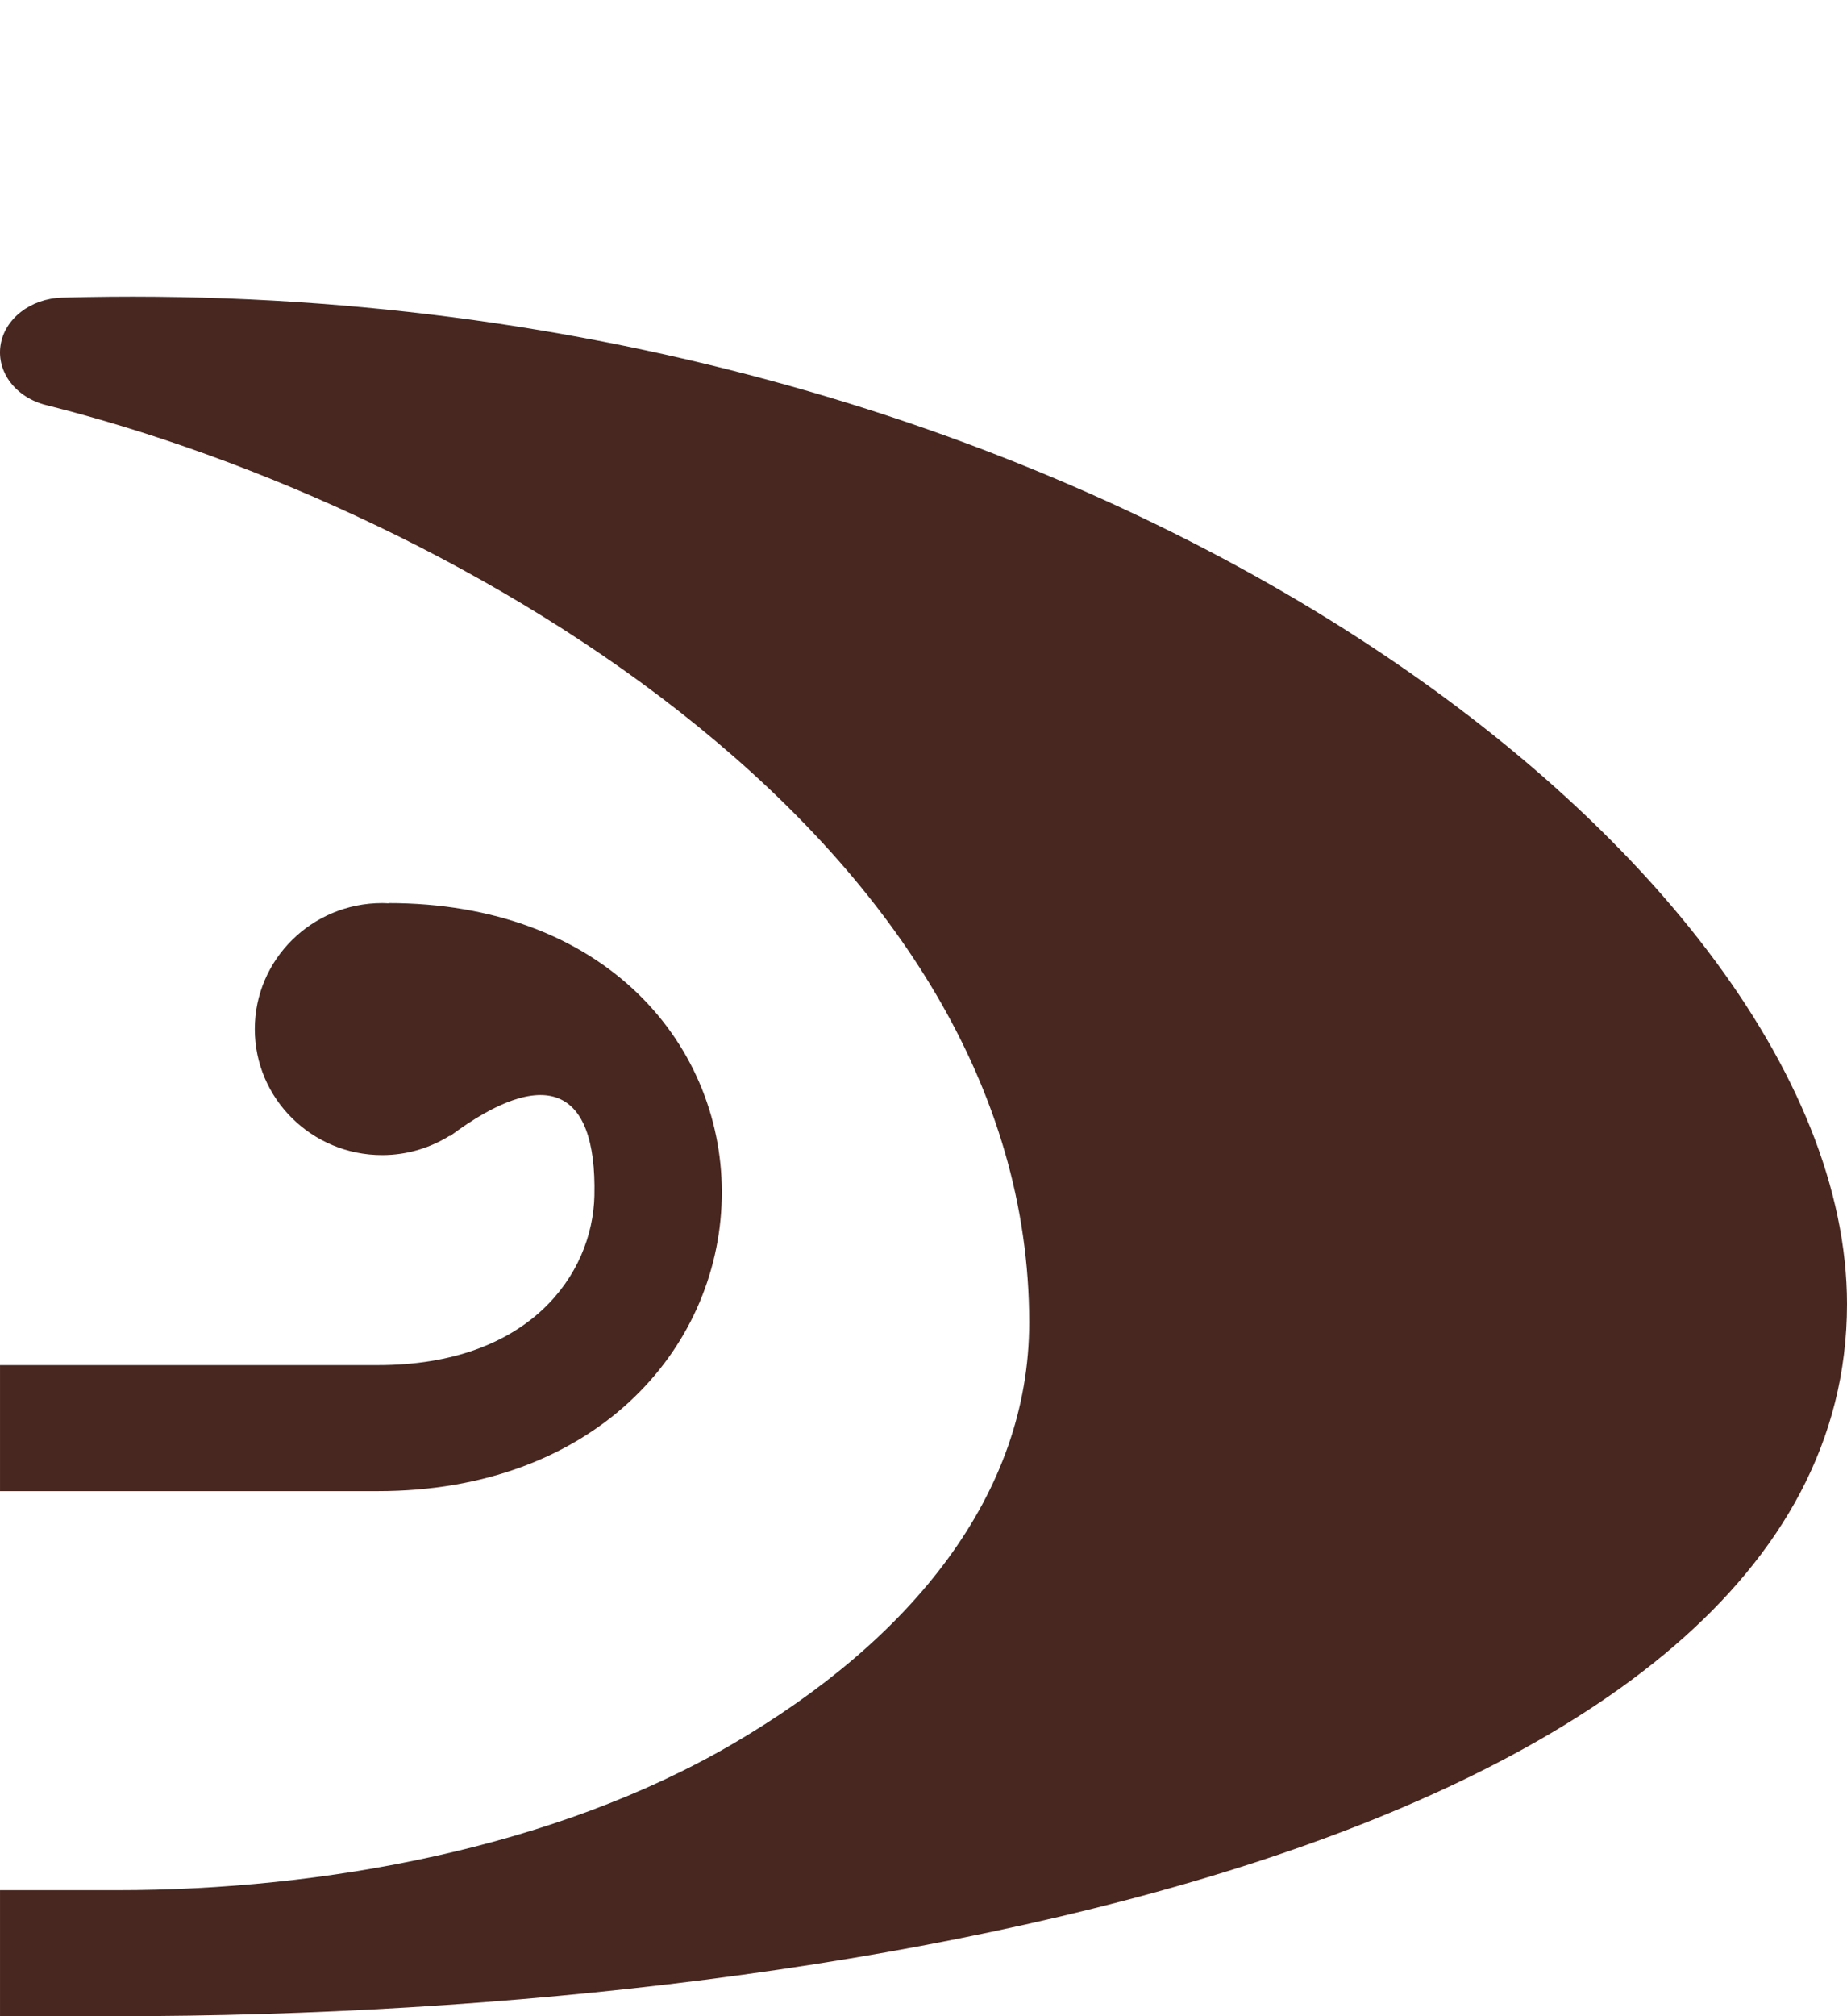
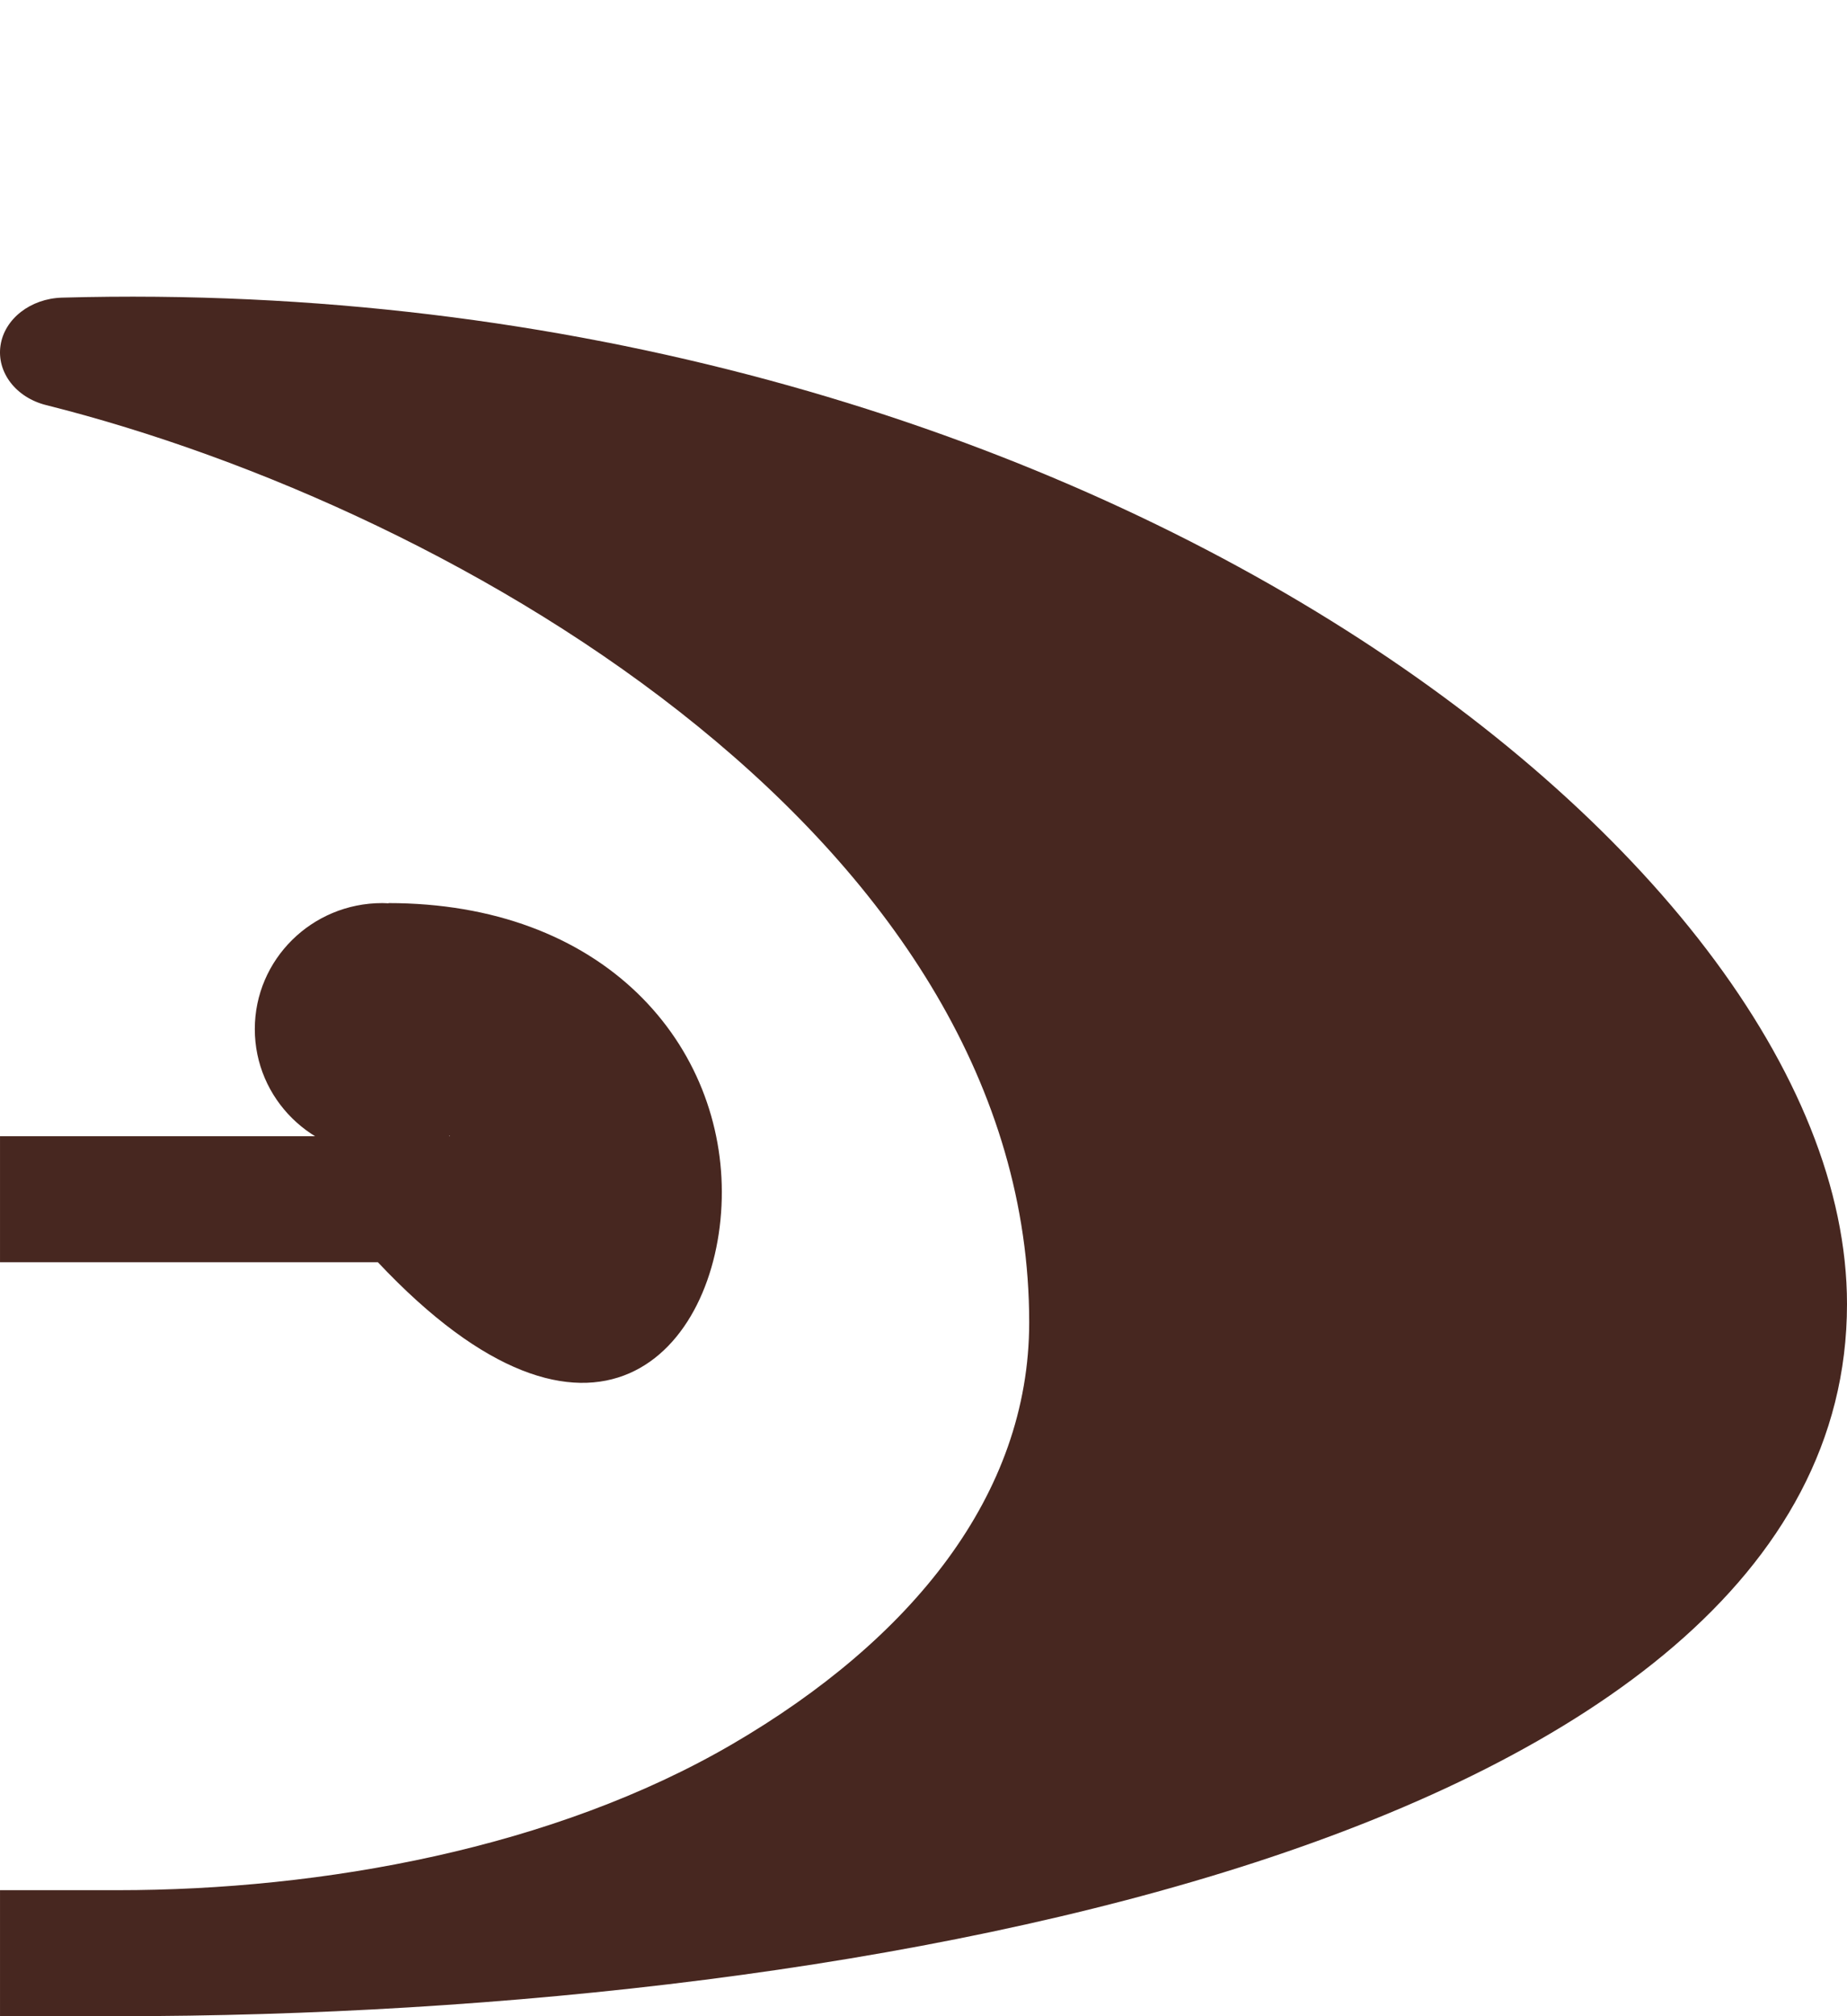
<svg xmlns="http://www.w3.org/2000/svg" xmlns:ns1="http://sodipodi.sourceforge.net/DTD/sodipodi-0.dtd" xmlns:ns2="http://www.inkscape.org/namespaces/inkscape" width="22" height="24" viewBox="0 0 22 24" fill="none" version="1.1" id="svg1" ns1:docname="Right.svg" ns2:version="1.4.2 (f4327f4, 2025-05-13)">
  <defs id="defs1" />
  <ns1:namedview id="namedview1" pagecolor="#ffffff" bordercolor="#000000" borderopacity="0.25" ns2:showpageshadow="2" ns2:pageopacity="0.0" ns2:pagecheckerboard="0" ns2:deskcolor="#d1d1d1" ns2:zoom="15.188877" ns2:cx="4.0490156" ns2:cy="19.455026" ns2:window-width="1920" ns2:window-height="1171" ns2:window-x="-9" ns2:window-y="-9" ns2:window-maximized="1" ns2:current-layer="svg1" />
-   <path d="M 0.738,3.543 C 0.364,3.554 0.053,3.795 0.006,4.113 -0.041,4.432 0.19,4.732 0.549,4.822 3.035,5.445 5.99,6.759 8.31,8.644 c 2.317,1.881 3.949,4.283 3.949,7.098 -1.01e-4,2.055 -1.409,3.778 -3.534,5.018 -2.128,1.241 -4.884,1.74 -7.325,1.74 H 1.6385792e-4 V 24 H 1.4 C 5.941,24 11.001,23.454 14.954,22.168 18.857,20.898 22,18.787 22,15.523 22,12.797 19.595,9.712 15.856,7.39 12.077,5.042 6.793,3.375 0.738,3.543 Z M 4.552,10.75 c -0.838,0 -1.517,0.672 -1.517,1.5 3.04e-5,0.828 0.679,1.5 1.517,1.5 0.296,0 0.572,-0.086 0.805,-0.231 l 9.912e-4,0.006 c 1.116,-0.833 1.752,-0.609 1.722,0.708 -0.021,0.937 -0.776,2.017 -2.578,2.017 H 1.6385792e-4 v 1.5 H 4.501 C 7.065,17.75 8.556,16.08 8.597,14.267 8.617,13.383 8.285,12.491 7.592,11.822 6.895,11.15 5.883,10.75 4.626,10.75 l 0.002,0.003 c -0.025,-0.001 -0.051,-0.003 -0.076,-0.003 z" fill="#472720" id="path1" style="stroke-width:1.006" />
+   <path d="M 0.738,3.543 C 0.364,3.554 0.053,3.795 0.006,4.113 -0.041,4.432 0.19,4.732 0.549,4.822 3.035,5.445 5.99,6.759 8.31,8.644 c 2.317,1.881 3.949,4.283 3.949,7.098 -1.01e-4,2.055 -1.409,3.778 -3.534,5.018 -2.128,1.241 -4.884,1.74 -7.325,1.74 H 1.6385792e-4 V 24 H 1.4 C 5.941,24 11.001,23.454 14.954,22.168 18.857,20.898 22,18.787 22,15.523 22,12.797 19.595,9.712 15.856,7.39 12.077,5.042 6.793,3.375 0.738,3.543 Z M 4.552,10.75 c -0.838,0 -1.517,0.672 -1.517,1.5 3.04e-5,0.828 0.679,1.5 1.517,1.5 0.296,0 0.572,-0.086 0.805,-0.231 l 9.912e-4,0.006 H 1.6385792e-4 v 1.5 H 4.501 C 7.065,17.75 8.556,16.08 8.597,14.267 8.617,13.383 8.285,12.491 7.592,11.822 6.895,11.15 5.883,10.75 4.626,10.75 l 0.002,0.003 c -0.025,-0.001 -0.051,-0.003 -0.076,-0.003 z" fill="#472720" id="path1" style="stroke-width:1.006" />
</svg>